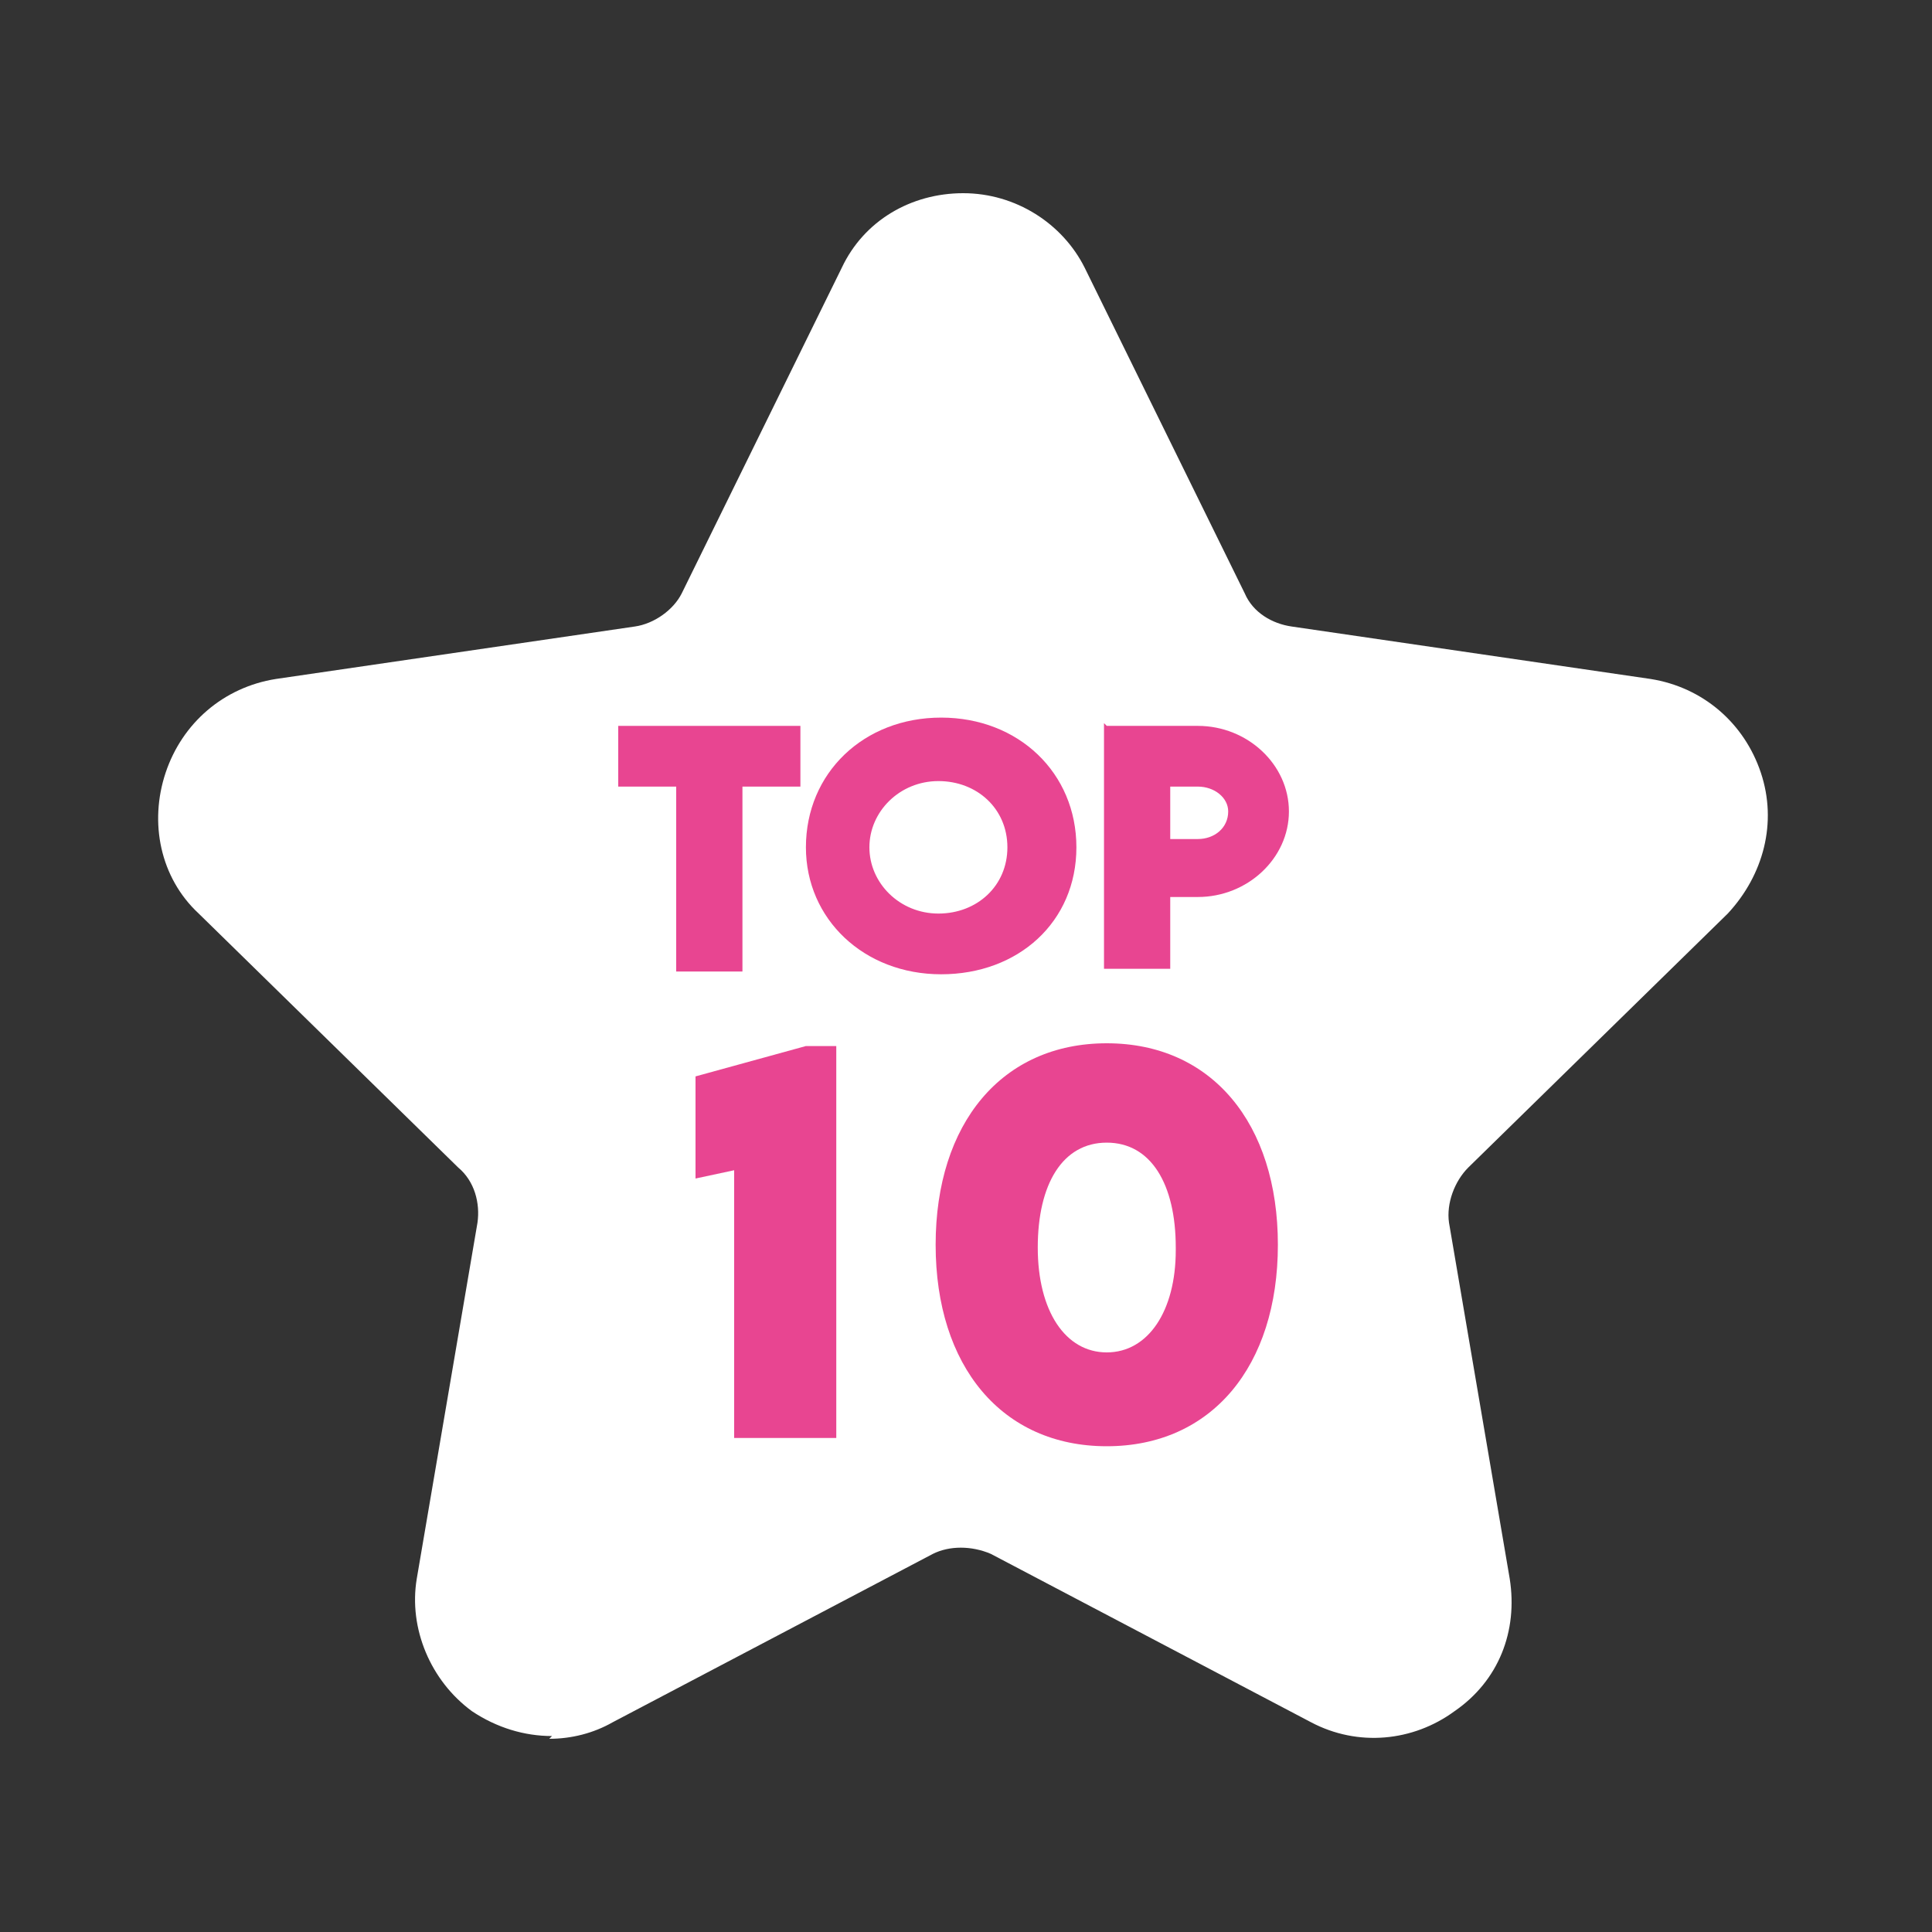
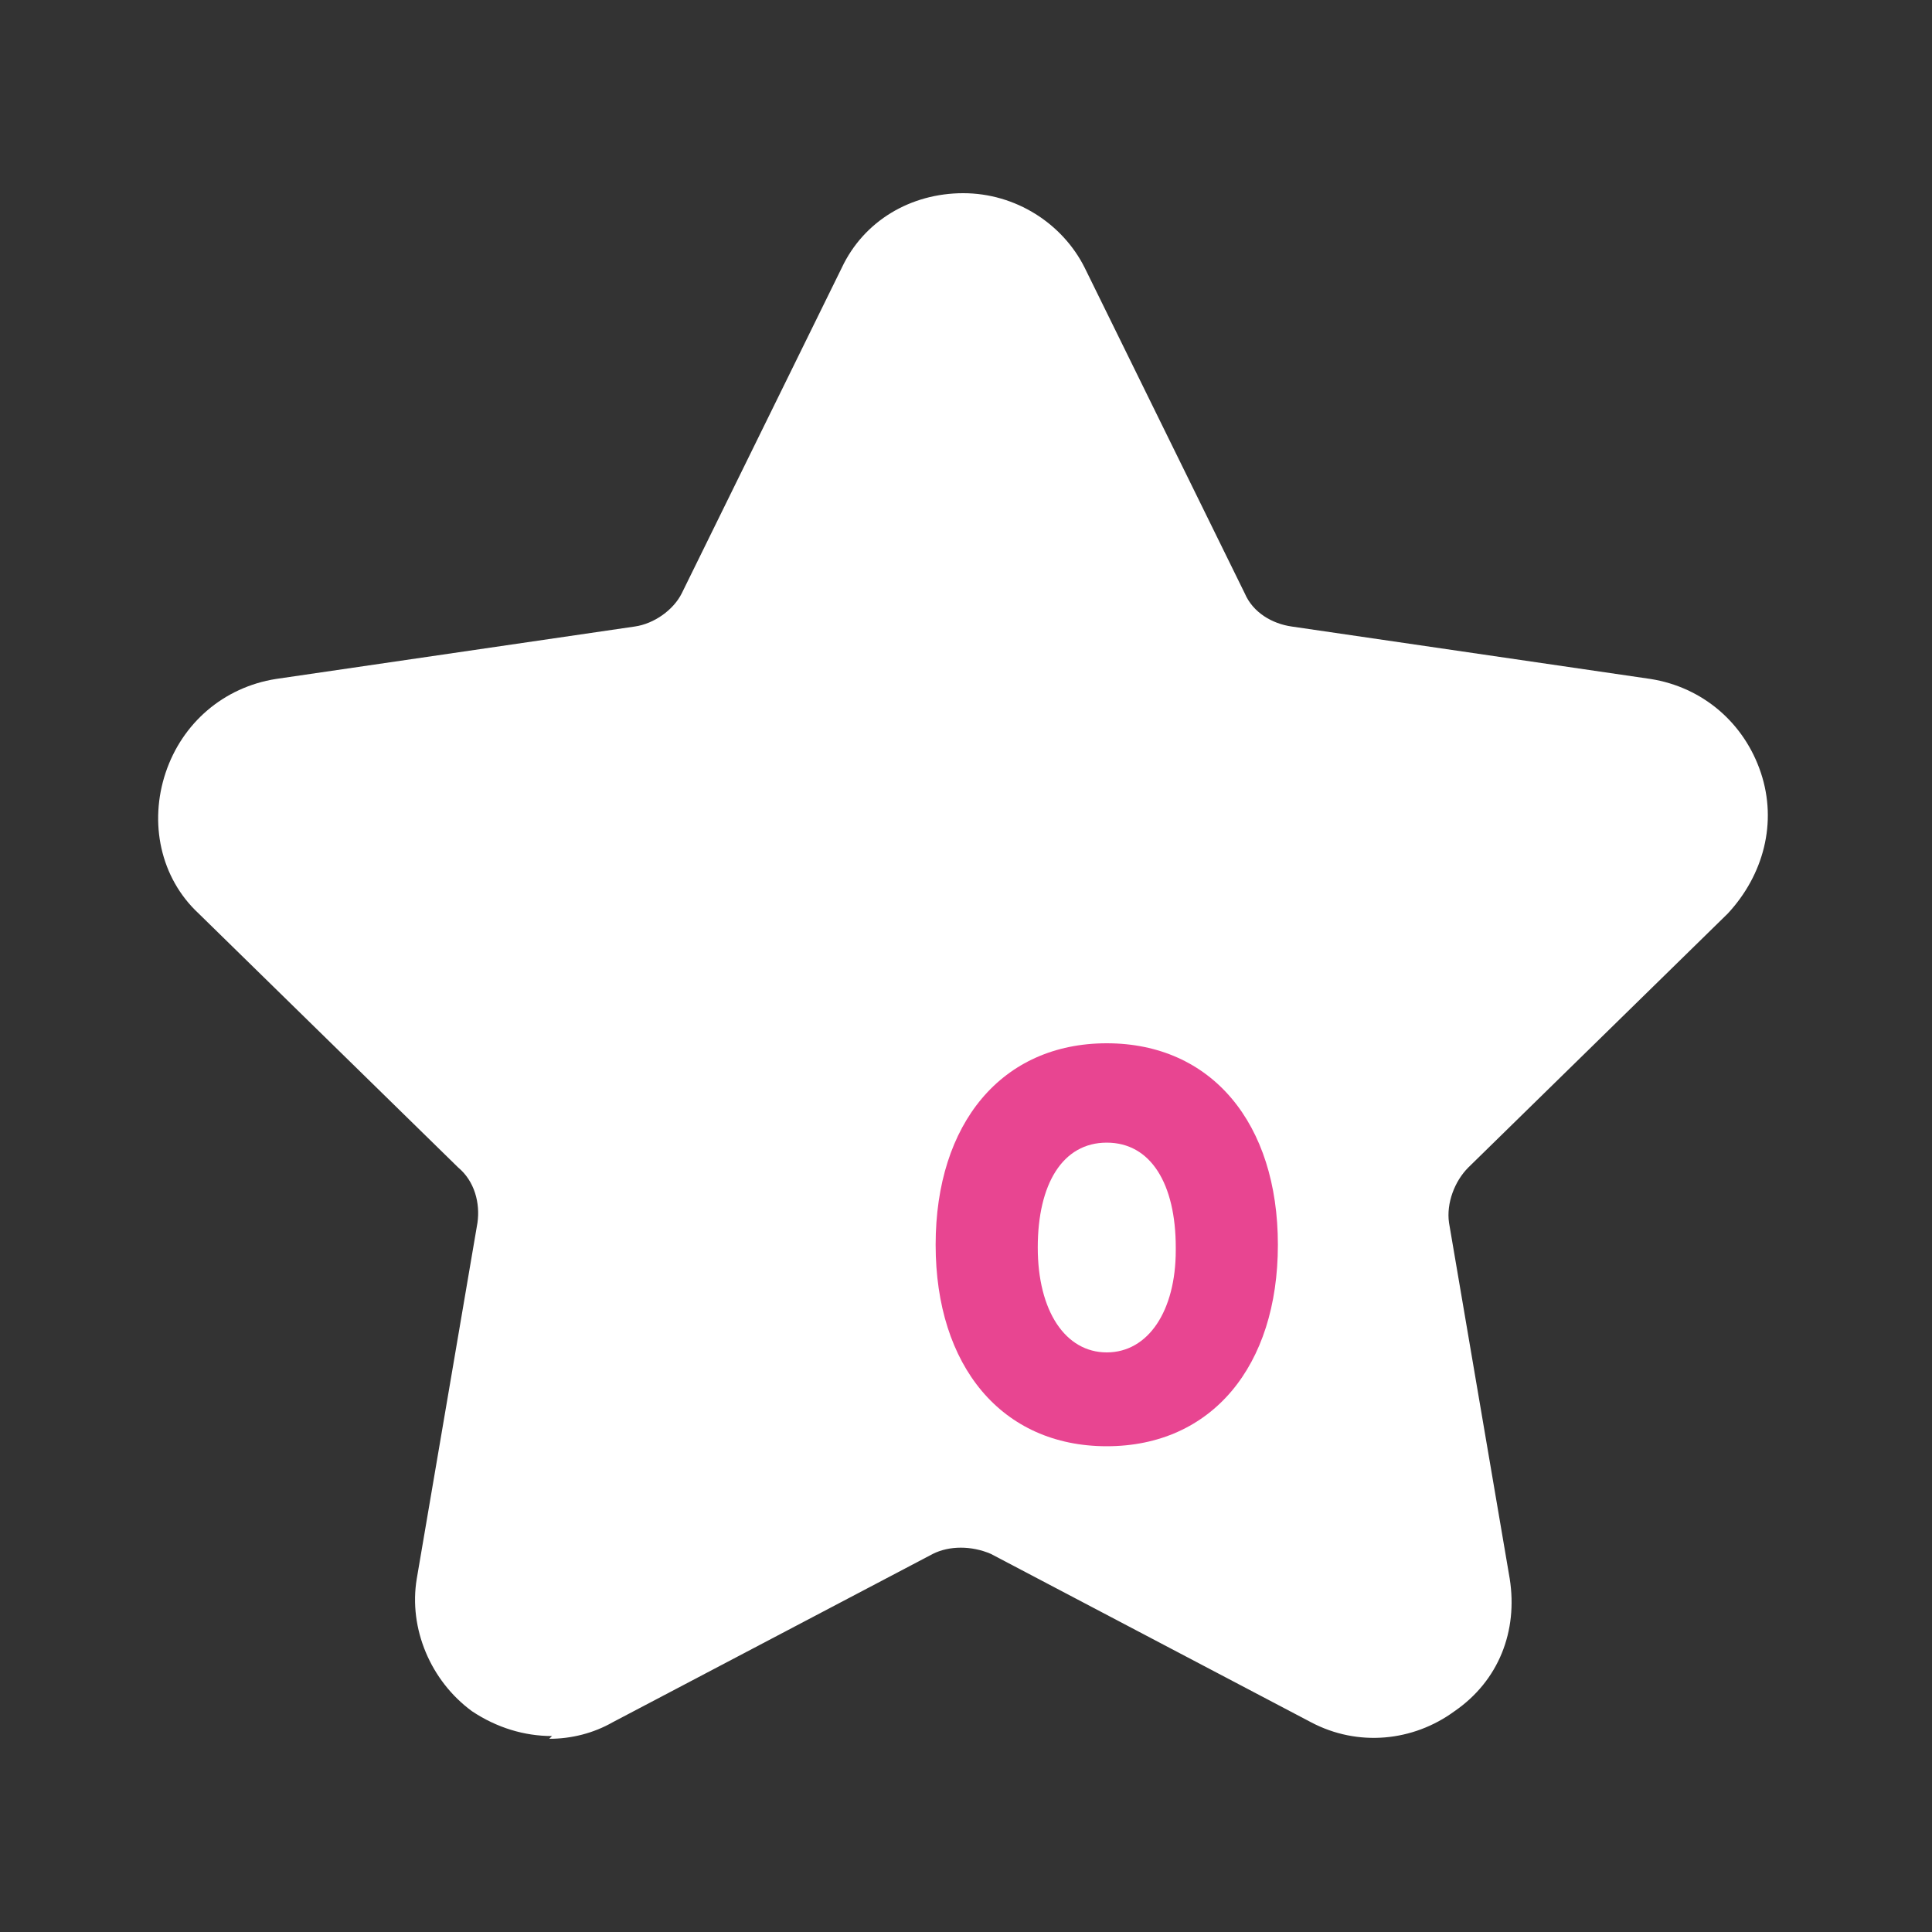
<svg xmlns="http://www.w3.org/2000/svg" id="Capa_1" data-name="Capa 1" version="1.1" viewBox="0 0 70 70">
  <rect x="0" y="0" width="70" height="70" fill="#333333" stroke="none" />
  <defs>
    <style>
      .cls-1 {
        fill: #fff;
      }

      .cls-1, .cls-2 {
        stroke-width: 0px;
      }

      .cls-2 {
        fill: #e84591;
      }
    </style>
  </defs>
  <path class="cls-1" d="M20,62.9c-1,0-2-.3-2.9-.9-1.5-1.1-2.3-3-2-4.8l2.2-12.9c.1-.7-.1-1.5-.7-2l-9.4-9.2c-1.4-1.3-1.8-3.3-1.2-5.1.6-1.8,2.1-3.1,4-3.4l13-1.9c.7-.1,1.4-.6,1.7-1.2l5.8-11.8c.8-1.7,2.5-2.7,4.4-2.7s3.6,1.1,4.4,2.7l5.8,11.8c.3.7,1,1.1,1.7,1.2l13,1.9c1.9.3,3.4,1.6,4,3.4.6,1.8.1,3.7-1.2,5.1l-9.4,9.2c-.5.5-.8,1.3-.7,2l2.2,12.9c.3,1.9-.4,3.7-2,4.8-1.5,1.1-3.5,1.3-5.2.4l-11.6-6.1c-.7-.3-1.5-.3-2.1,0l-11.6,6.1c-.7.4-1.5.6-2.3.6Z" />
  <g>
-     <path class="cls-2" d="M29,28.5h-2.1v6.7h-2.4v-6.7h-2.1v-2.2h6.6v2.2Z" />
-     <path class="cls-2" d="M29.2,30.7c0-2.7,2.1-4.7,4.9-4.7s4.9,2,4.9,4.7-2.1,4.6-4.9,4.6-4.9-2-4.9-4.6ZM36.5,30.7c0-1.4-1.1-2.4-2.5-2.4s-2.5,1.1-2.5,2.4,1.1,2.4,2.5,2.4,2.5-1,2.5-2.4Z" />
-     <path class="cls-2" d="M40.1,26.3h3.3c1.8,0,3.3,1.4,3.3,3.1s-1.5,3.1-3.3,3.1h-1v2.6h-2.4v-8.9ZM44.5,29.4c0-.5-.5-.9-1.1-.9h-1v1.9h1c.6,0,1.1-.4,1.1-1Z" />
-   </g>
+     </g>
  <g>
-     <path class="cls-2" d="M30.3,38v14.1h-3.7v-9.7l-1.4.3v-3.7l4-1.1h1.1Z" />
    <path class="cls-2" d="M33.9,45.1c0-4.4,2.4-7.3,6.2-7.3s6.2,2.9,6.2,7.3-2.4,7.3-6.2,7.3-6.2-2.9-6.2-7.3ZM42.6,45.2c0-2.3-.9-3.8-2.5-3.8s-2.5,1.5-2.5,3.8,1,3.8,2.5,3.8,2.5-1.5,2.5-3.7Z" />
  </g>
</svg>